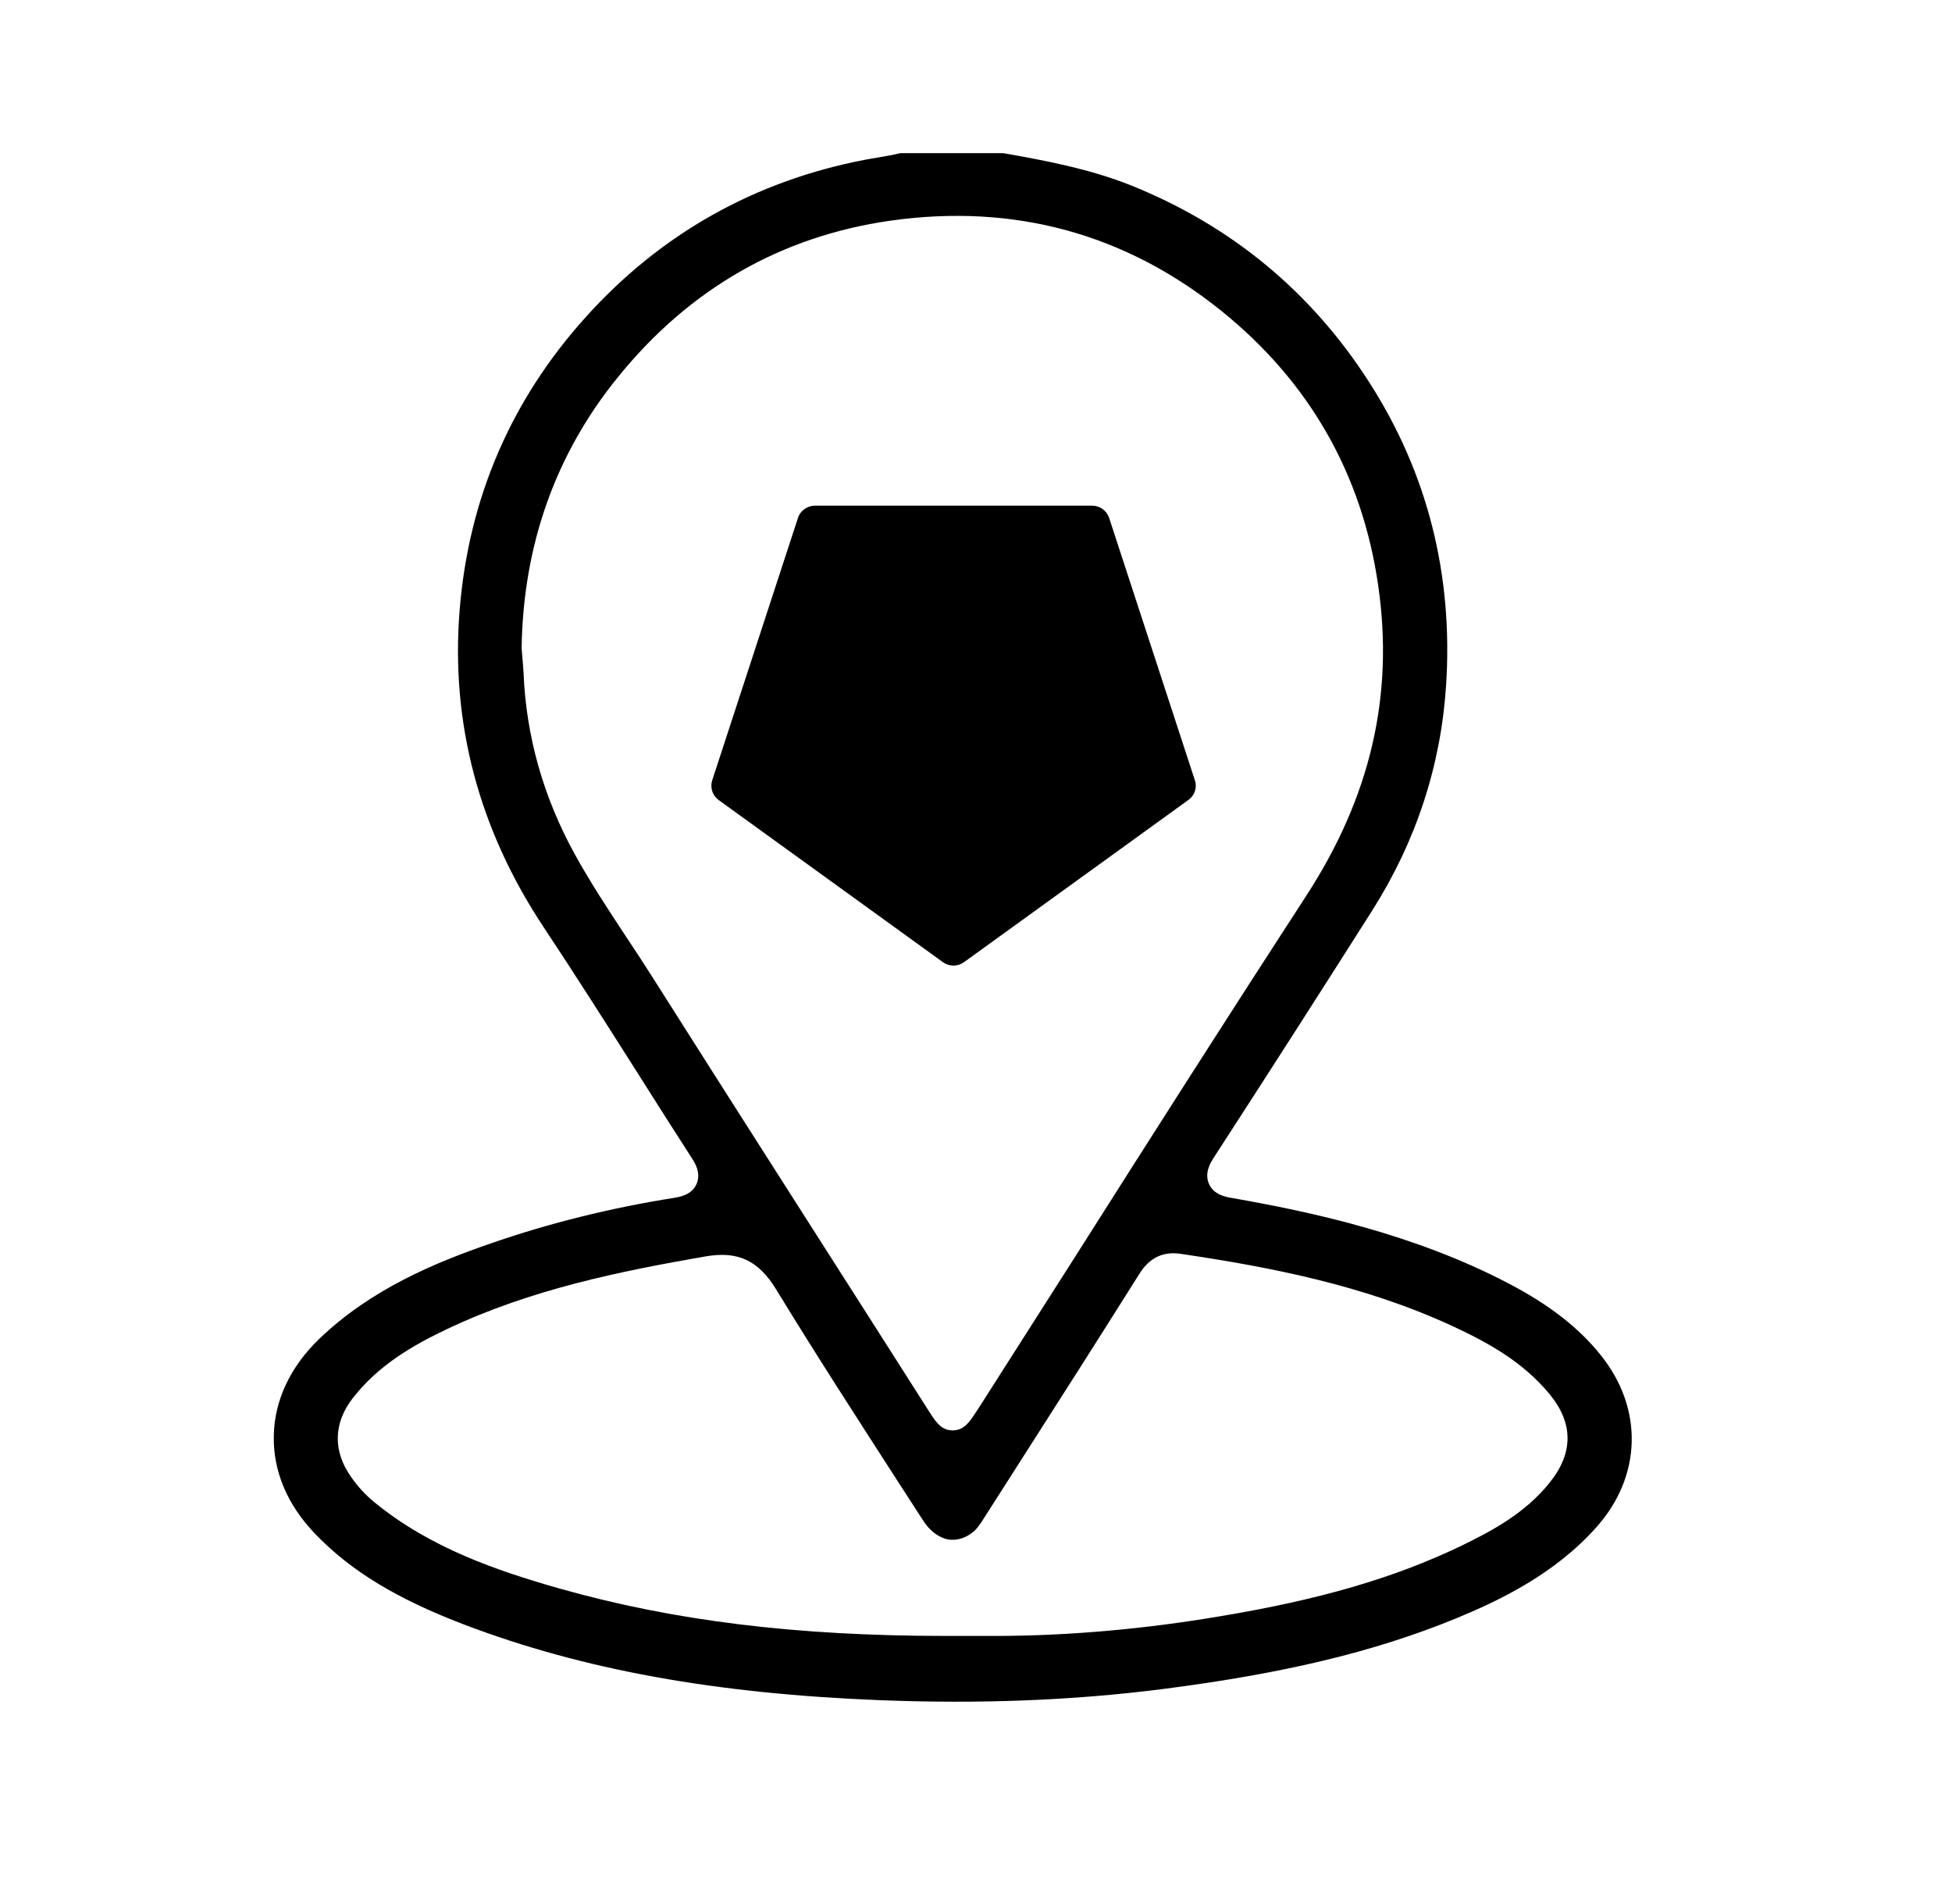
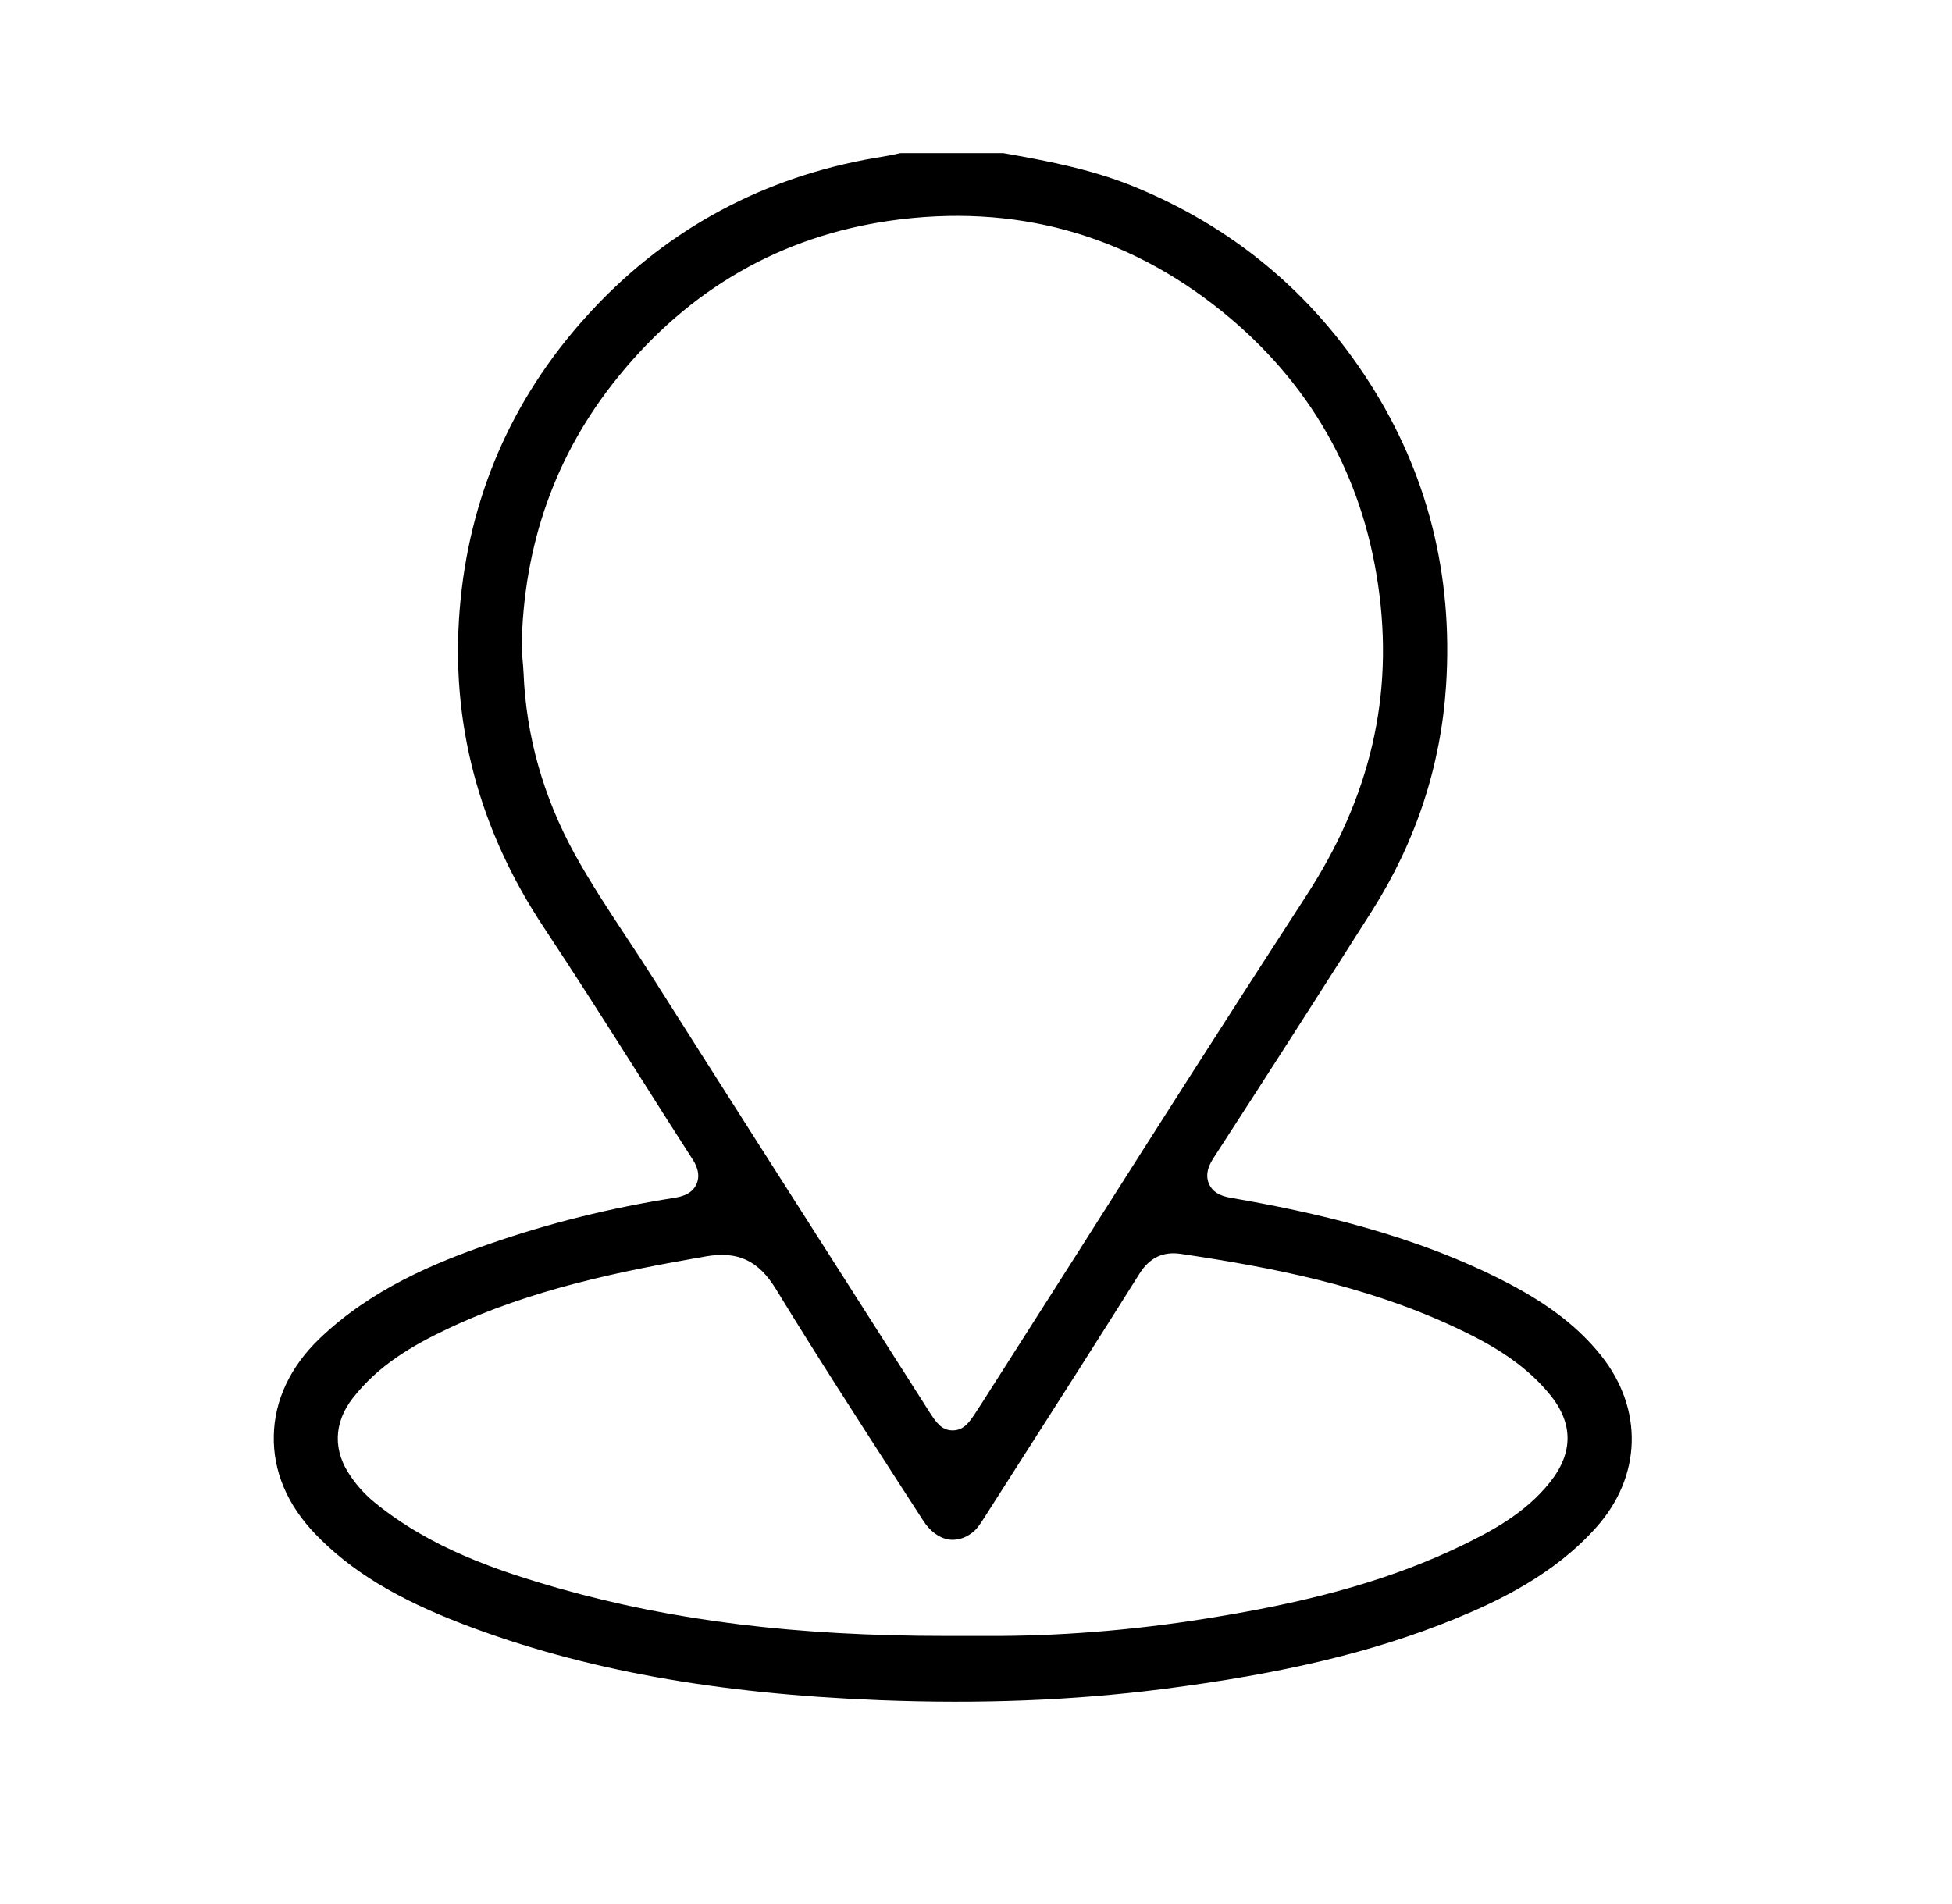
<svg xmlns="http://www.w3.org/2000/svg" width="41" height="40" viewBox="0 0 41 40" fill="none">
-   <path d="M25.097 16.391L23.297 10.882C23.272 10.806 23.224 10.741 23.159 10.694C23.095 10.647 23.017 10.623 22.938 10.623H17.119C16.956 10.623 16.81 10.727 16.76 10.882L14.96 16.391C14.91 16.546 14.965 16.714 15.097 16.809C16.665 17.945 18.238 19.077 19.806 20.214C19.938 20.309 20.115 20.309 20.247 20.214C21.679 19.177 23.115 18.141 24.547 17.105L24.956 16.809C25.092 16.714 25.151 16.546 25.097 16.391ZM17.72 18.491C17.724 18.482 17.724 18.477 17.729 18.468C17.724 18.477 17.72 18.482 17.72 18.491Z" fill="black" />
  <path d="M6.619 32.223C7.369 33.005 8.338 33.591 9.756 34.132C12.242 35.077 15.02 35.582 18.488 35.718C20.601 35.8 22.538 35.723 24.406 35.486C26.96 35.159 28.856 34.705 30.56 34.009C31.479 33.632 32.647 33.077 33.529 32.086C34.483 31.018 34.524 29.6 33.629 28.477C33.165 27.895 32.547 27.414 31.688 26.964C29.71 25.927 27.542 25.459 25.878 25.168C25.742 25.145 25.492 25.1 25.392 24.868C25.292 24.632 25.433 24.414 25.501 24.309C26.729 22.414 27.81 20.723 28.82 19.132C29.742 17.677 30.265 16.086 30.374 14.396C30.524 12.077 29.983 9.936 28.76 8.032C27.547 6.136 25.865 4.745 23.769 3.9C22.897 3.55 21.96 3.373 21.074 3.218H18.91L18.724 3.259C18.538 3.291 18.356 3.323 18.174 3.355C15.856 3.8 13.879 4.909 12.301 6.664C10.733 8.405 9.847 10.468 9.656 12.796C9.46 15.177 10.056 17.427 11.424 19.486C12.106 20.514 12.792 21.596 13.397 22.55C13.774 23.15 14.156 23.745 14.538 24.341C14.592 24.423 14.733 24.645 14.629 24.877C14.524 25.109 14.27 25.145 14.165 25.164C12.838 25.373 11.538 25.695 10.306 26.123C9.133 26.527 7.788 27.086 6.706 28.127C6.097 28.714 5.765 29.418 5.751 30.159C5.733 30.9 6.033 31.614 6.619 32.223ZM13.683 20.495C13.506 20.218 13.329 19.945 13.147 19.673C12.778 19.114 12.397 18.536 12.065 17.932C11.41 16.736 11.051 15.464 10.997 14.141C10.992 14.041 10.983 13.936 10.974 13.836L10.956 13.618C10.988 11.45 11.669 9.536 12.979 7.923C14.479 6.068 16.406 4.964 18.701 4.636C21.301 4.268 23.642 4.909 25.66 6.536C27.501 8.023 28.61 9.959 28.947 12.296C29.283 14.604 28.788 16.745 27.428 18.832C25.81 21.323 24.188 23.868 22.624 26.336C21.956 27.386 21.292 28.427 20.628 29.468L20.501 29.664C20.365 29.873 20.247 30.05 20.01 30.05C19.77 30.05 19.656 29.873 19.51 29.645L18.338 27.805C16.783 25.368 15.229 22.936 13.683 20.495ZM7.406 29.377C7.956 28.668 8.688 28.255 9.397 27.918C11.16 27.082 13.042 26.704 14.819 26.395C15.497 26.277 15.928 26.477 16.301 27.086C17.133 28.45 18.01 29.805 18.856 31.118L19.388 31.941C19.529 32.164 19.72 32.304 19.915 32.341C20.083 32.368 20.26 32.323 20.419 32.2C20.52 32.127 20.597 32.005 20.678 31.877L21.328 30.859C22.201 29.495 23.07 28.132 23.933 26.759C24.142 26.423 24.428 26.286 24.801 26.341C26.665 26.618 28.647 26.995 30.529 27.868C31.238 28.2 31.974 28.596 32.542 29.282C33.051 29.895 33.051 30.523 32.551 31.145C32.024 31.805 31.306 32.177 30.678 32.482C29.283 33.15 27.719 33.609 25.601 33.959C24.038 34.223 22.492 34.359 21.01 34.368H19.865C16.724 34.368 14.147 34.05 11.756 33.373C10.428 32.995 9.038 32.518 7.874 31.568C7.682 31.413 7.514 31.23 7.374 31.027C6.992 30.491 7.001 29.9 7.406 29.377Z" fill="black" />
</svg>